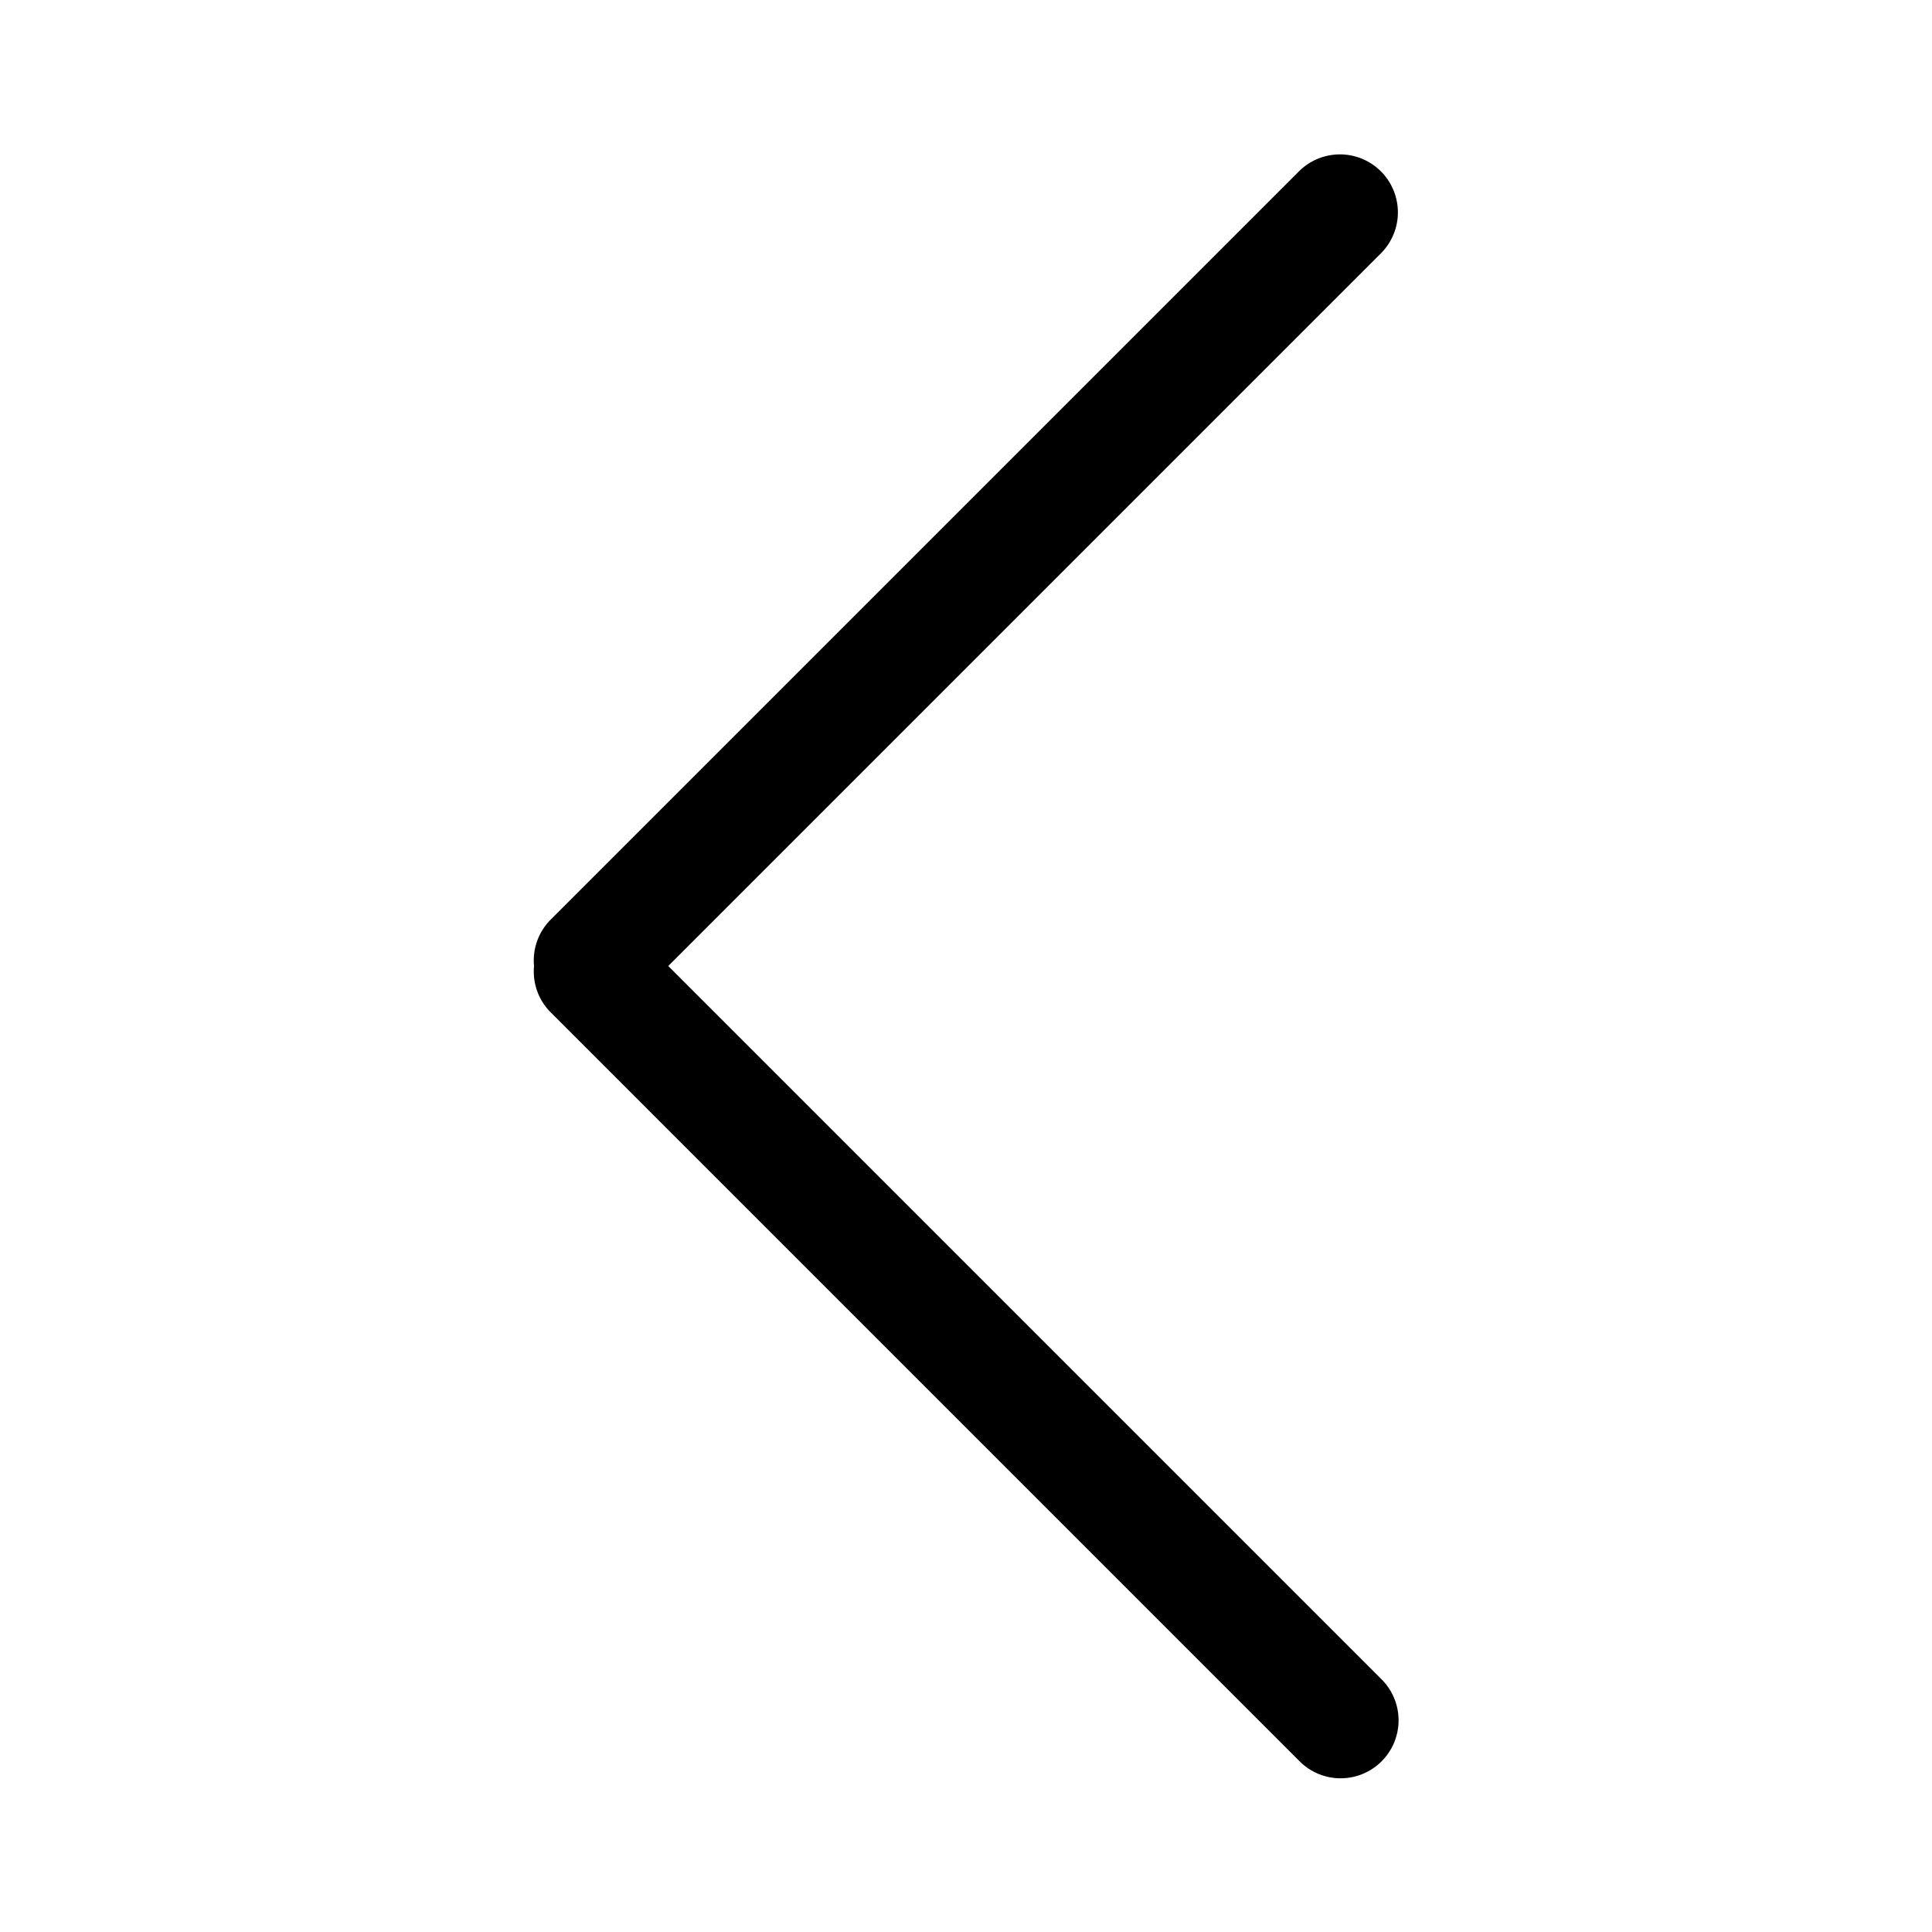
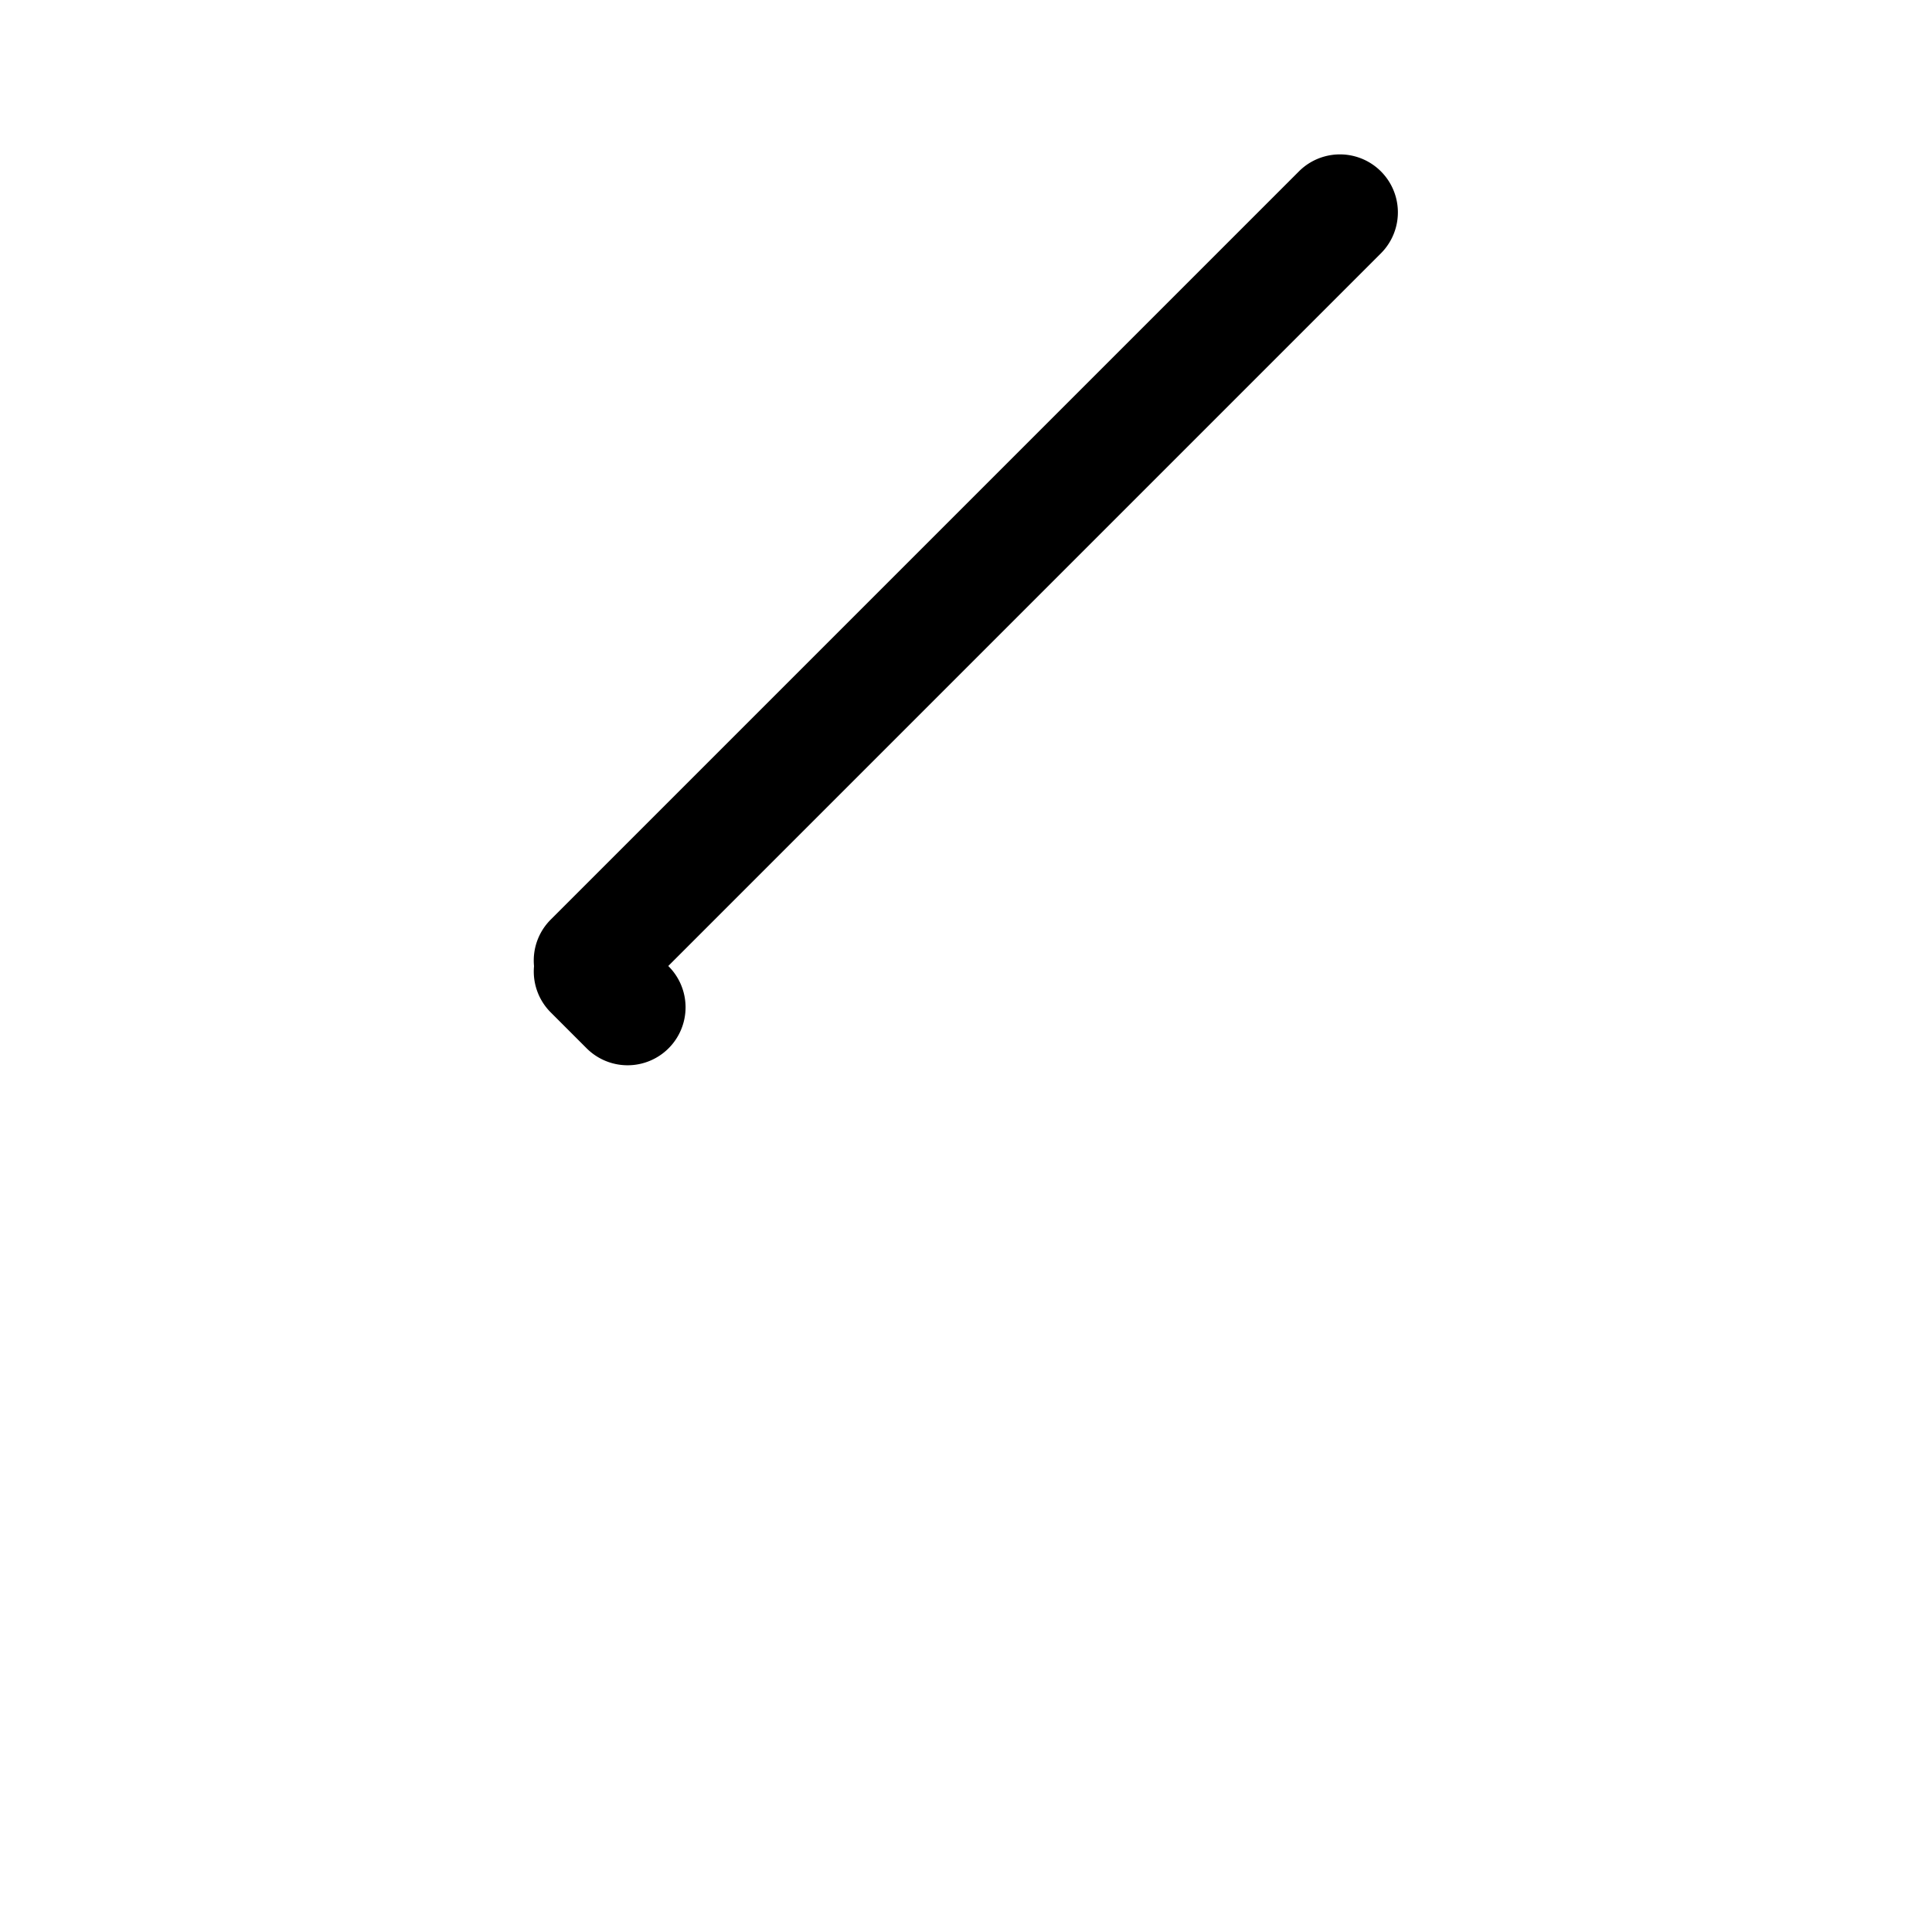
<svg xmlns="http://www.w3.org/2000/svg" version="1.1" width="512" height="512" x="0" y="0" viewBox="0 0 100 100" style="enable-background:new 0 0 512 512" xml:space="preserve" class="">
  <g>
-     <path fill="#000000" d="M67.25 8.853a3 3 0 0 1 4.243 4.242L34.589 50l36.905 36.906a3 3 0 1 1-4.243 4.242L28.507 52.403a2.994 2.994 0 0 1-.866-2.396c-.083-.861.206-1.75.865-2.41z" opacity="1" data-original="#000000" class="" />
+     <path fill="#000000" d="M67.25 8.853a3 3 0 0 1 4.243 4.242L34.589 50a3 3 0 1 1-4.243 4.242L28.507 52.403a2.994 2.994 0 0 1-.866-2.396c-.083-.861.206-1.75.865-2.41z" opacity="1" data-original="#000000" class="" />
  </g>
</svg>